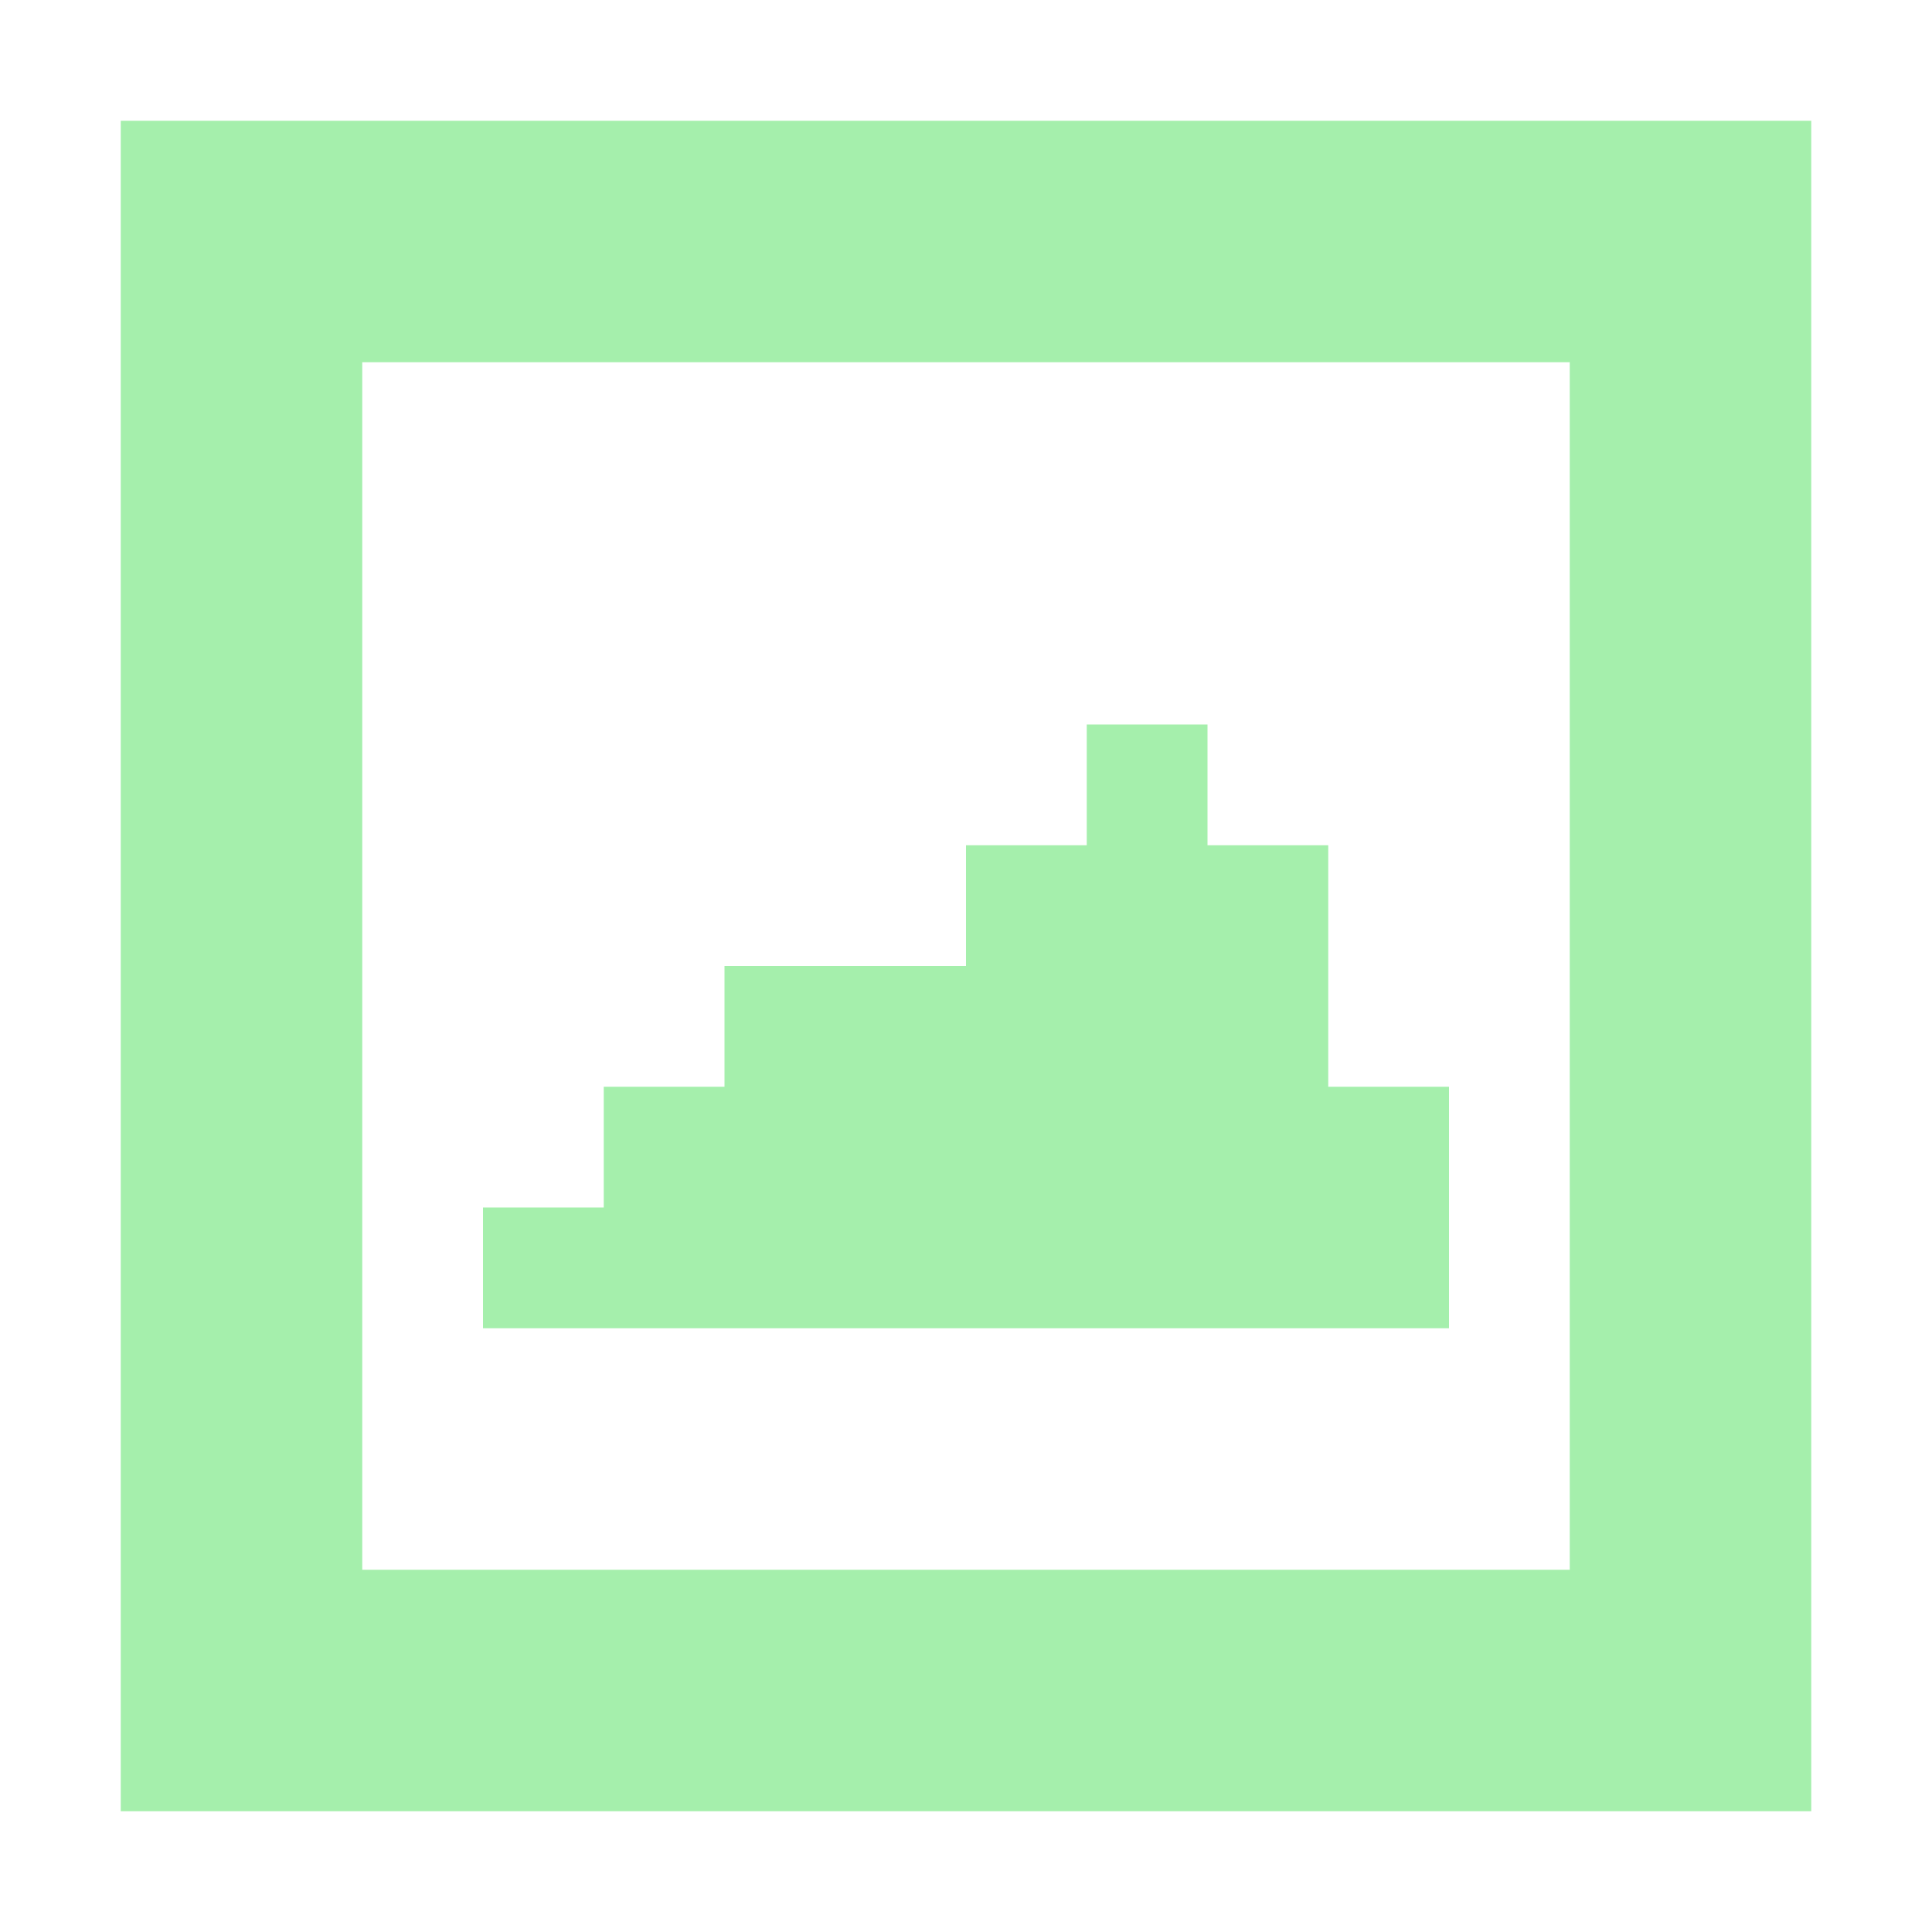
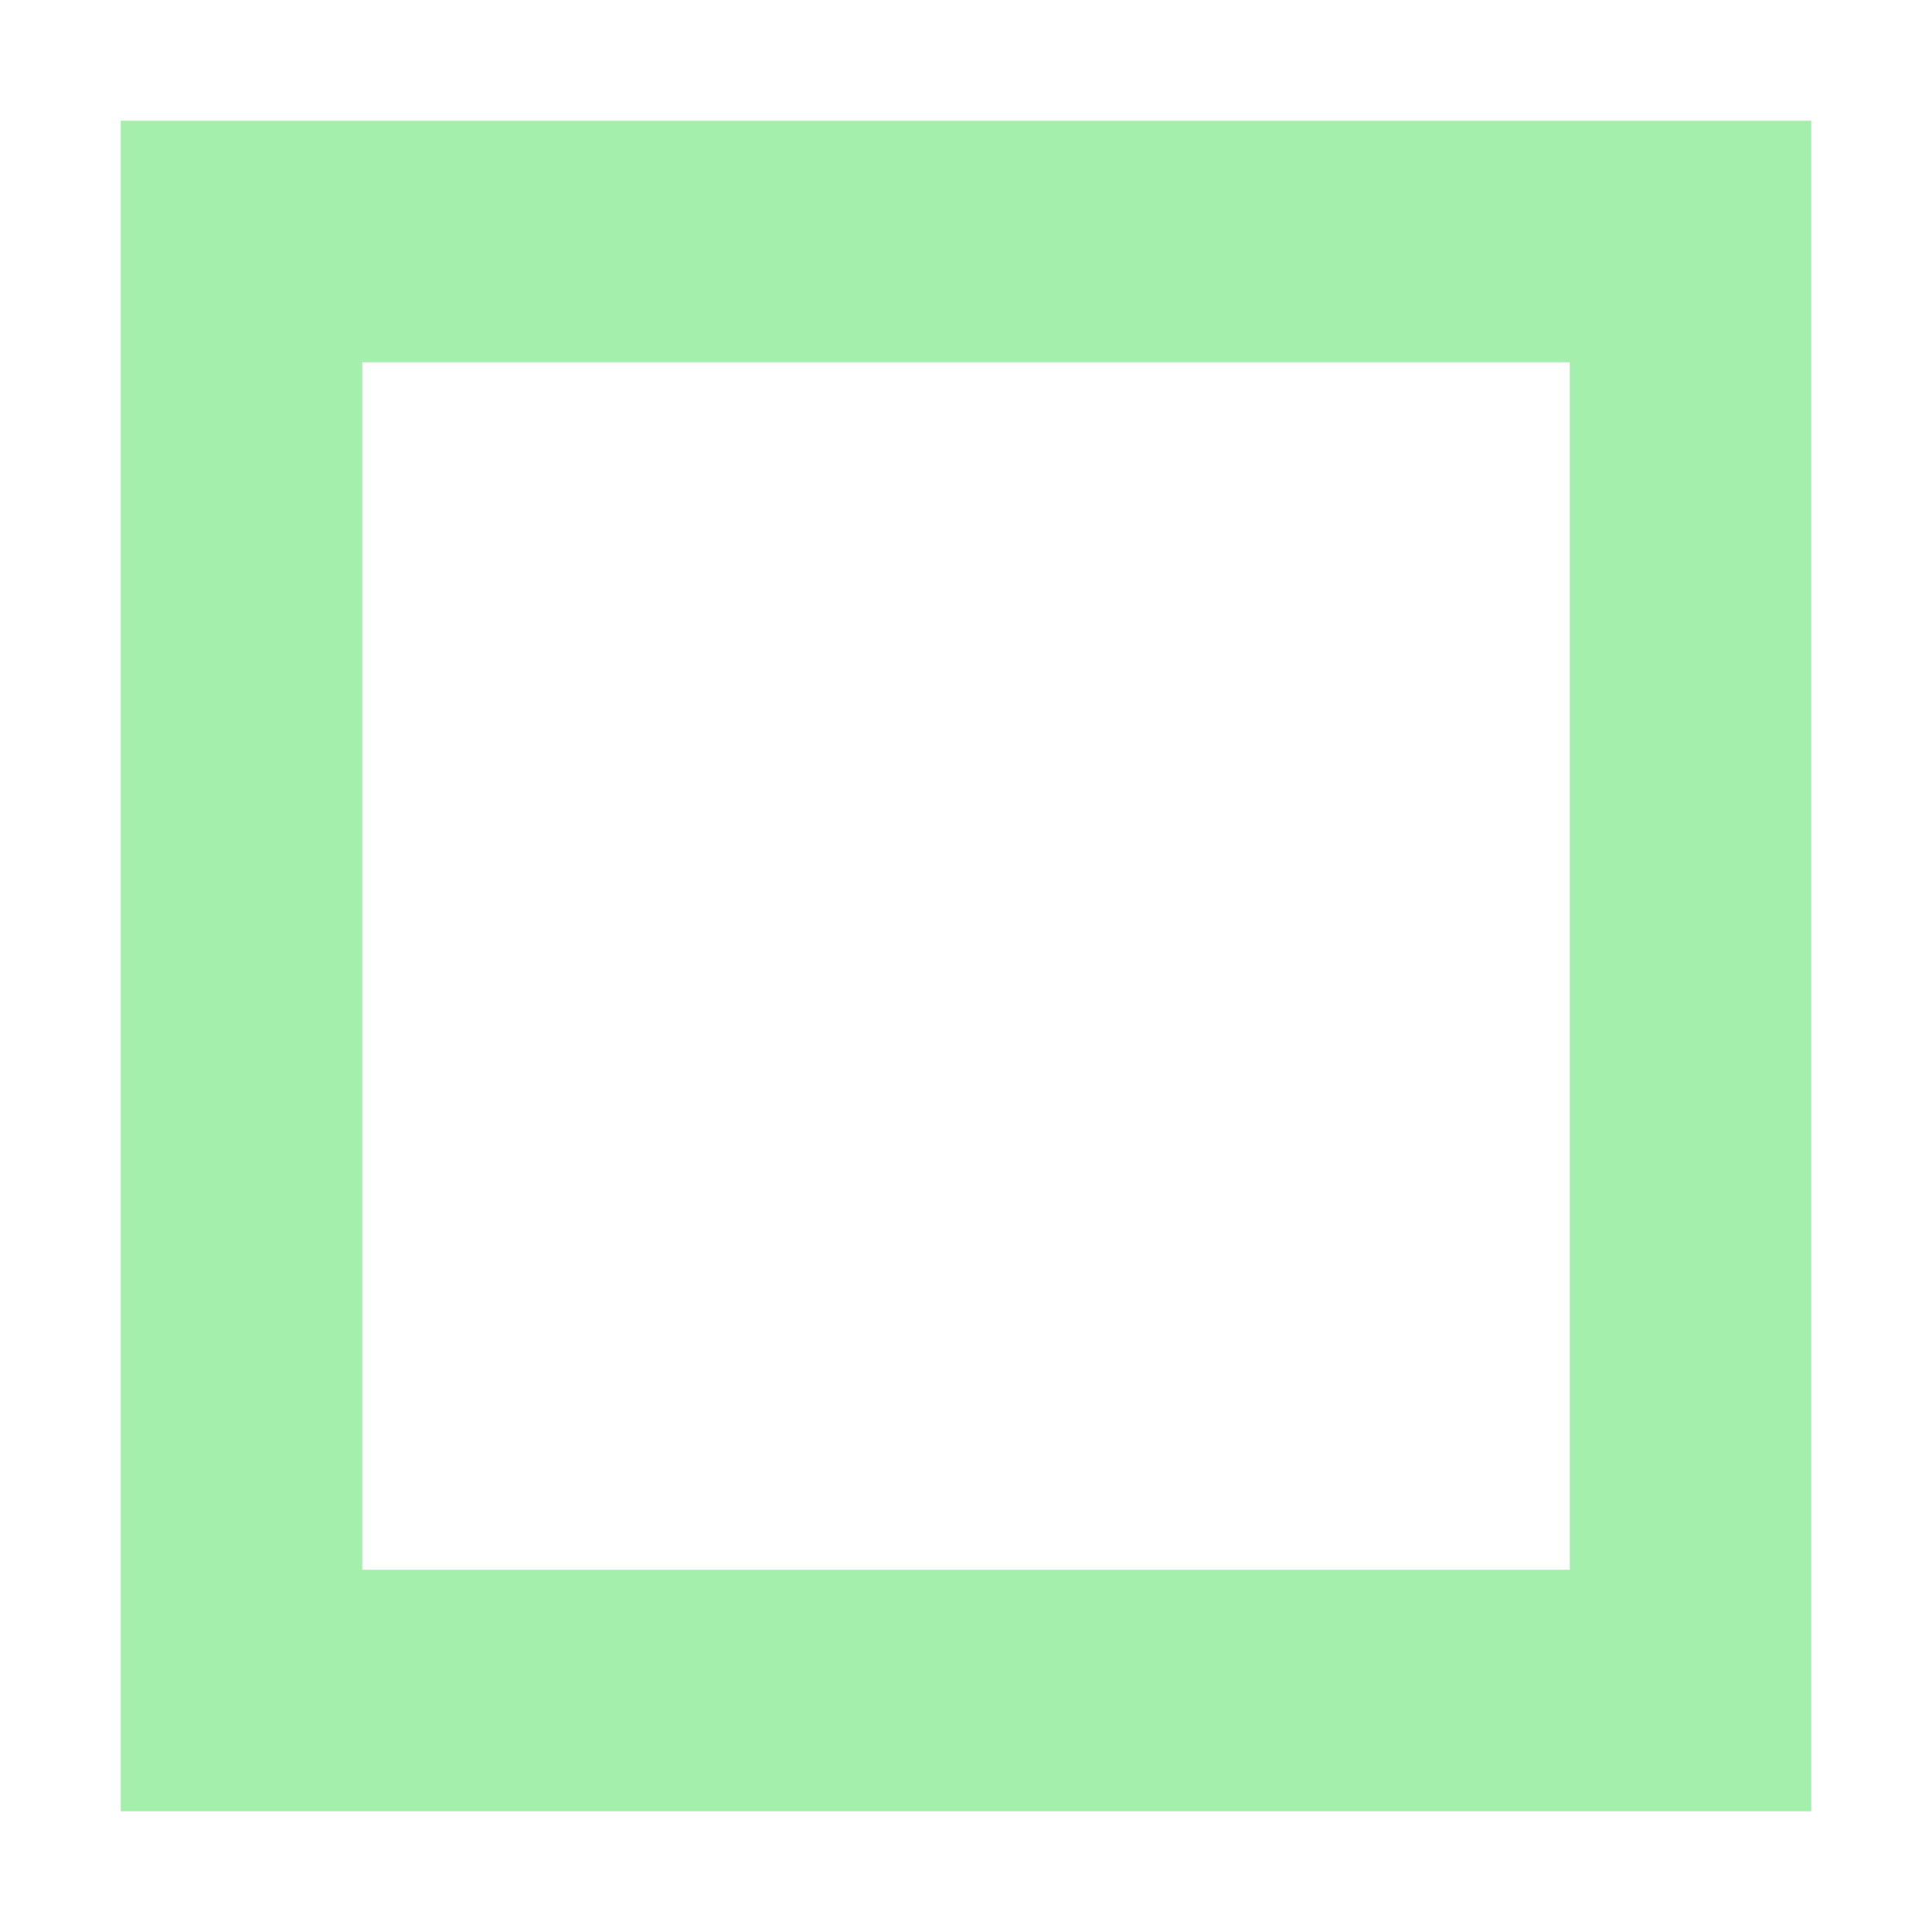
<svg xmlns="http://www.w3.org/2000/svg" width="16" height="16" version="1.1" viewBox="0 0 16 16">
  <g transform="translate(0 -1036.4)">
    <rect x="2" y="1038.4" width="12" height="12" fill="none" stroke="#a5efac" stroke-linecap="round" stroke-width="2" />
-     <path d="m9 1042.4v1h-1v1h-2v1h-1v1h-1v1h2 2 2 2v-2h-1v-2h-1v-1h-1z" fill="#a5efac" />
  </g>
</svg>